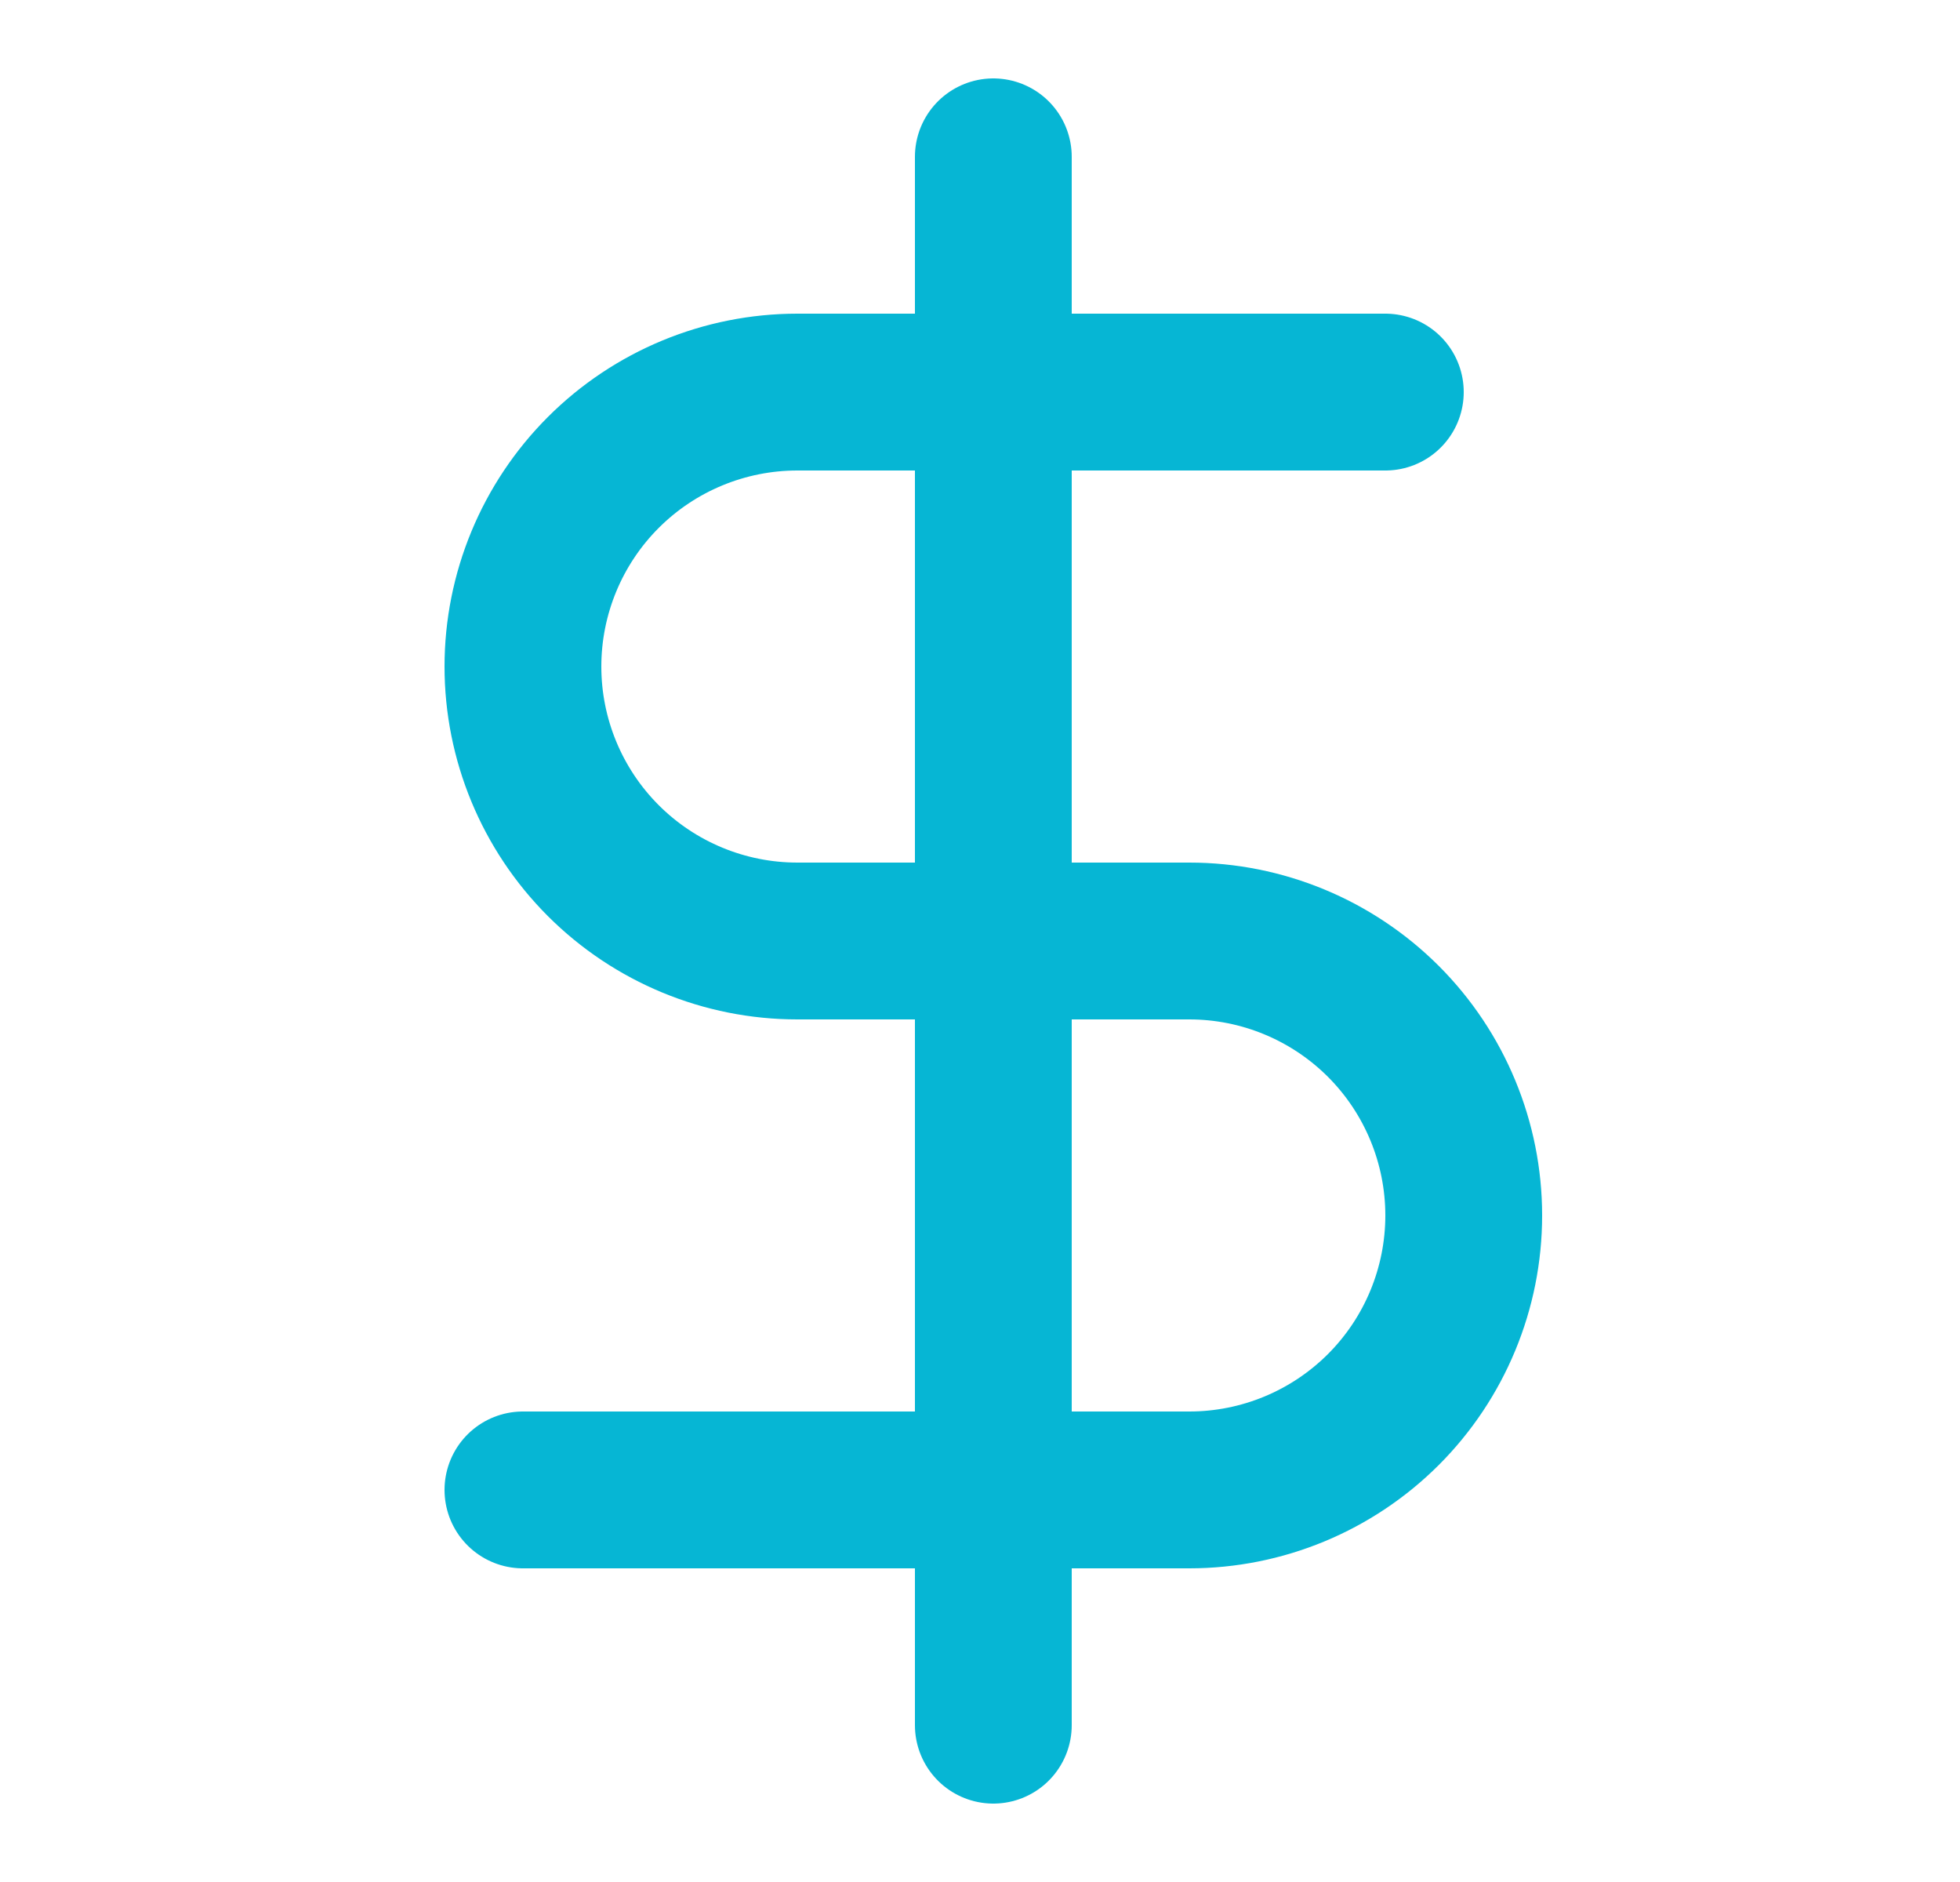
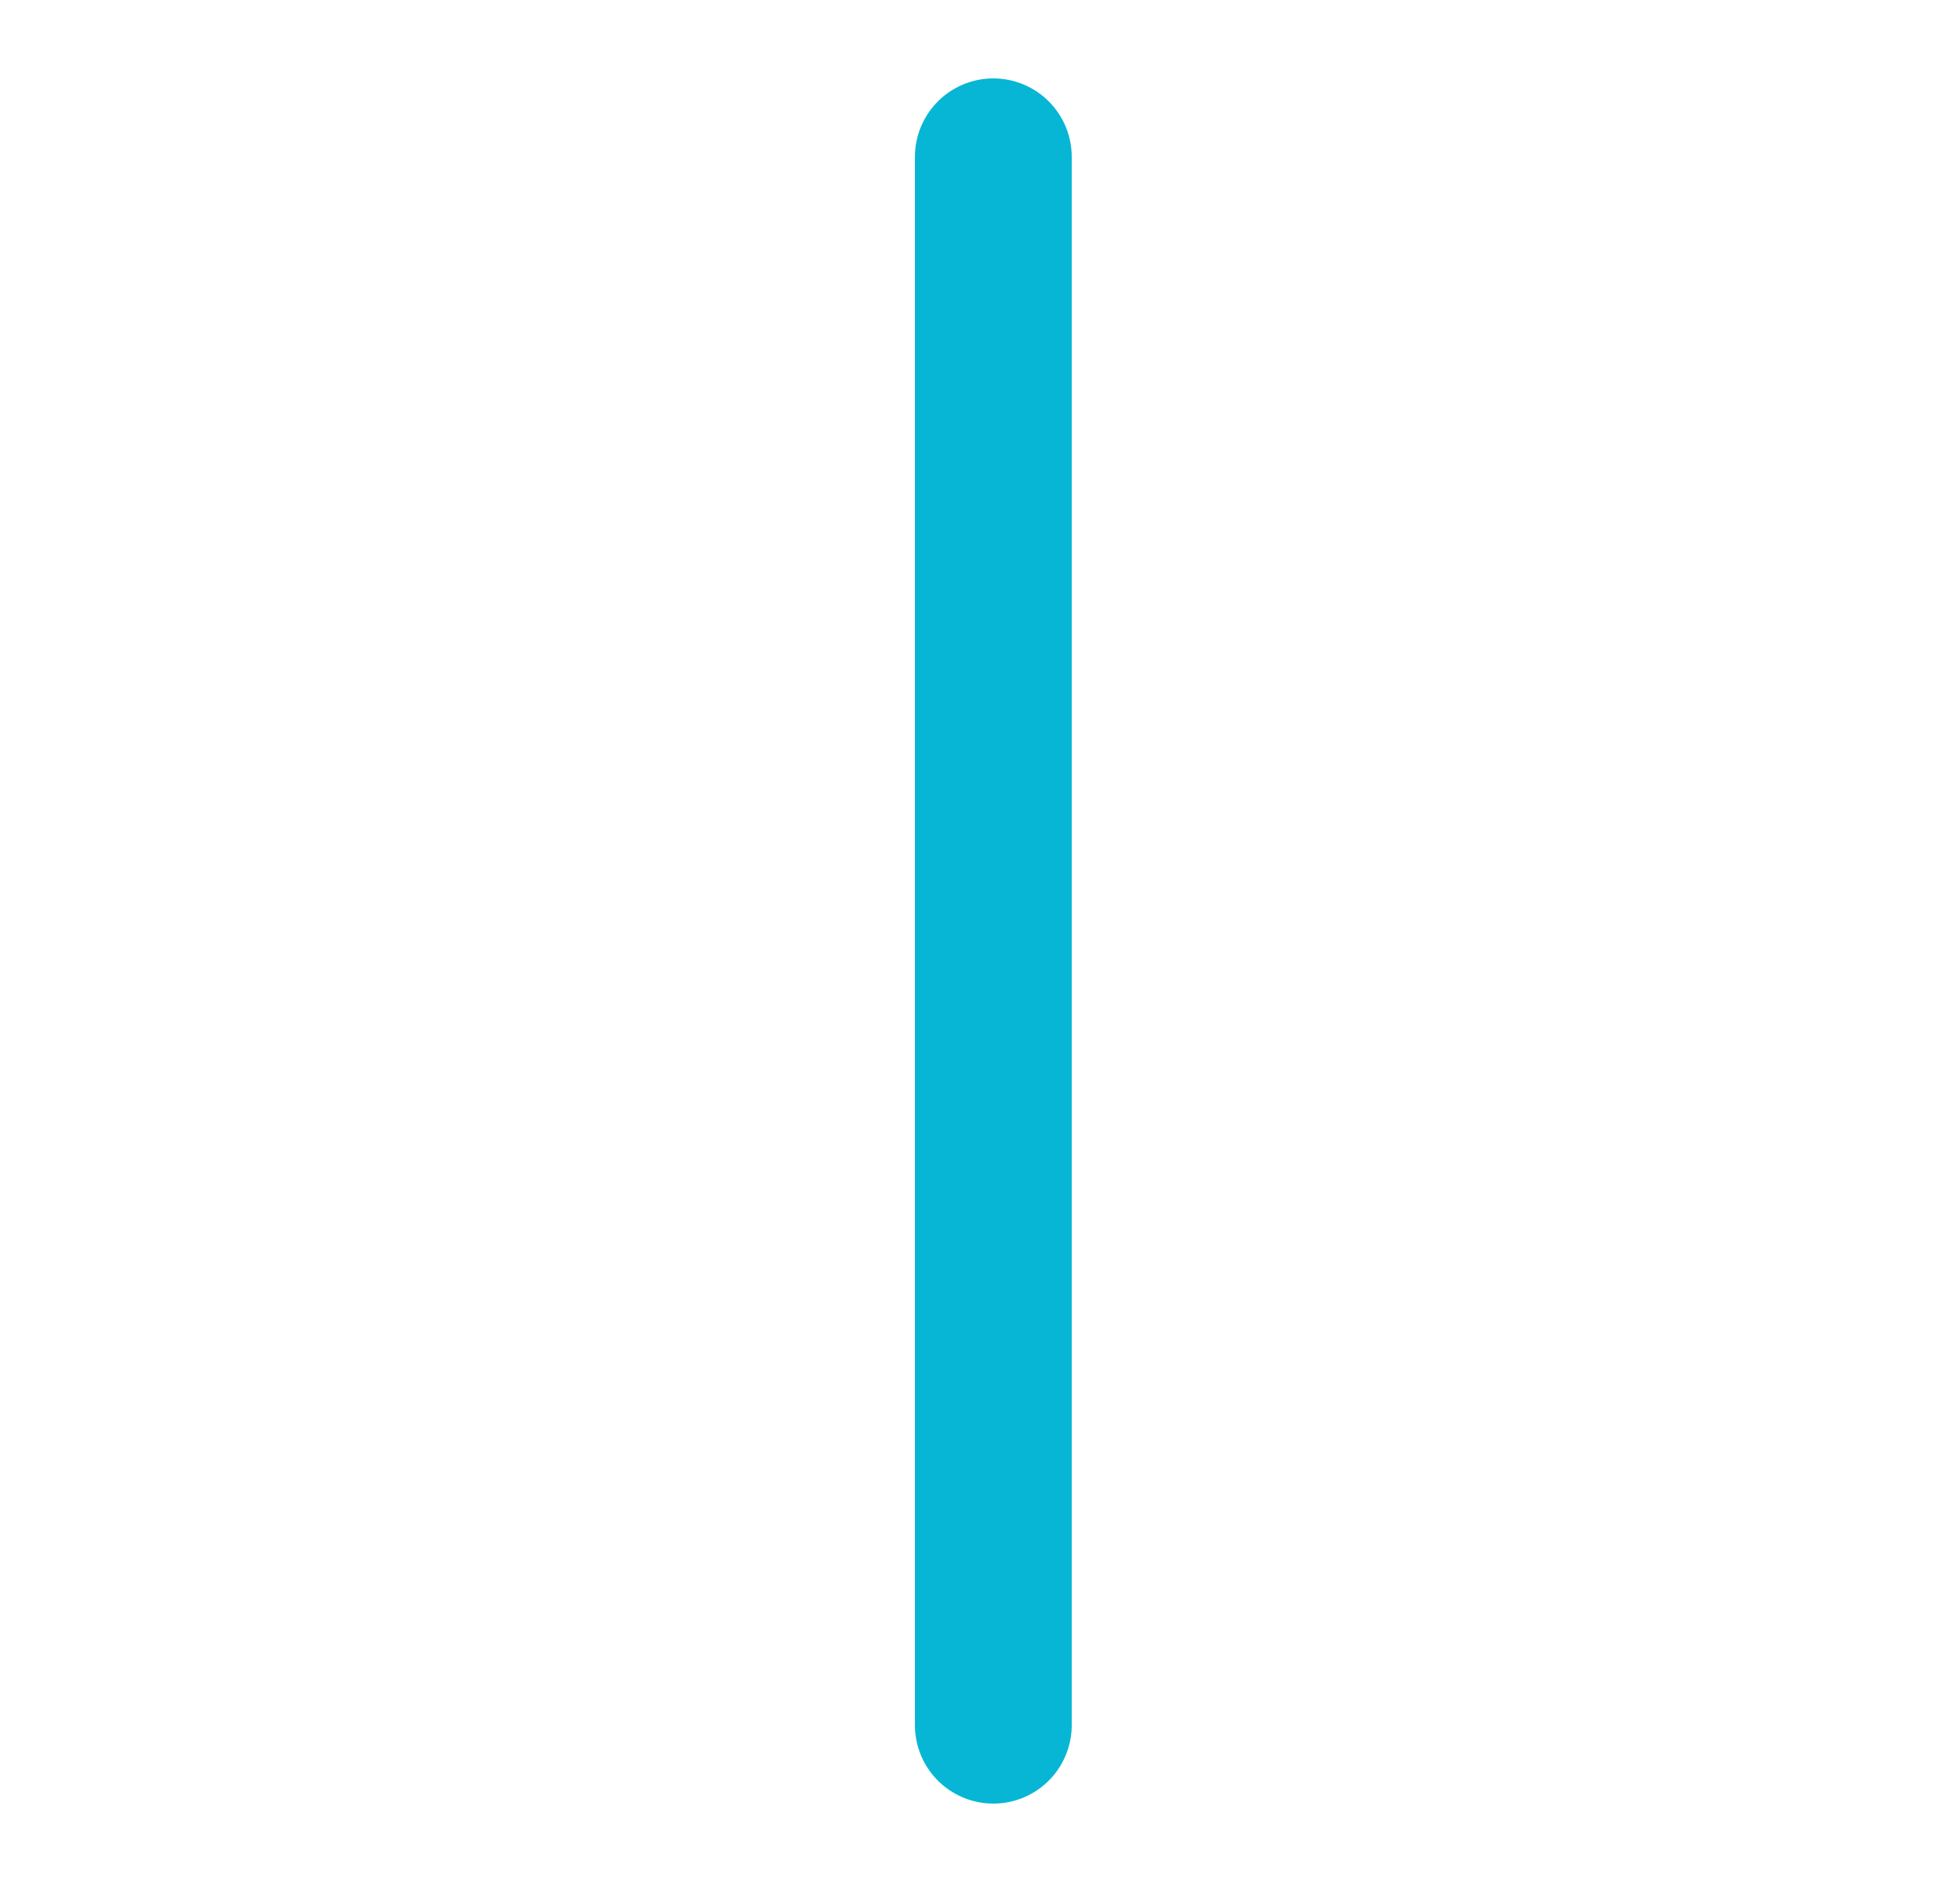
<svg xmlns="http://www.w3.org/2000/svg" width="25" height="24" viewBox="0 0 25 24" fill="none">
  <path d="M12.67 2V22" stroke="#06B6D4" stroke-width="2" stroke-linecap="round" stroke-linejoin="round" />
-   <path d="M17.67 5H10.17C9.242 5 8.351 5.369 7.695 6.025C7.039 6.681 6.67 7.572 6.67 8.5C6.67 9.428 7.039 10.319 7.695 10.975C8.351 11.631 9.242 12 10.17 12H15.17C16.098 12 16.988 12.369 17.645 13.025C18.301 13.681 18.67 14.572 18.67 15.5C18.67 16.428 18.301 17.319 17.645 17.975C16.988 18.631 16.098 19 15.17 19H6.67" stroke="#06B6D4" stroke-width="2" stroke-linecap="round" stroke-linejoin="round" />
</svg>